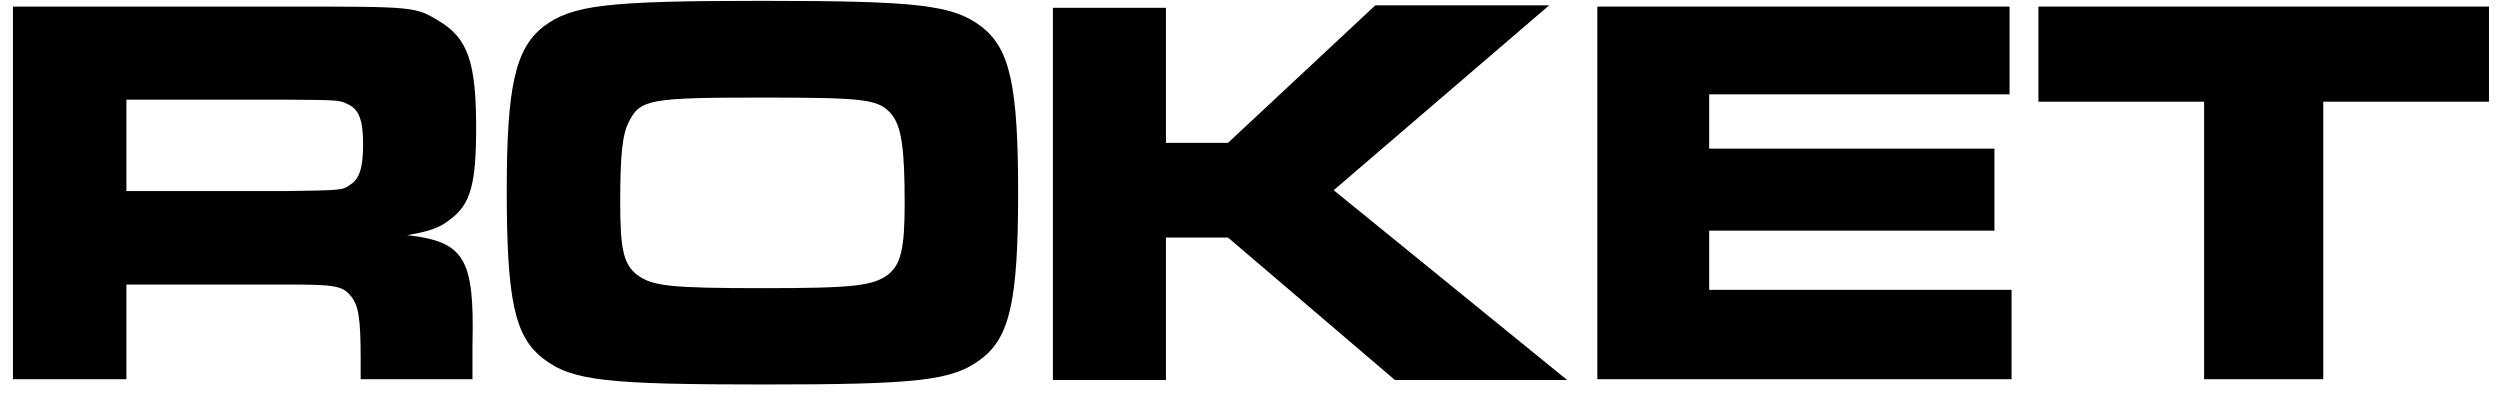
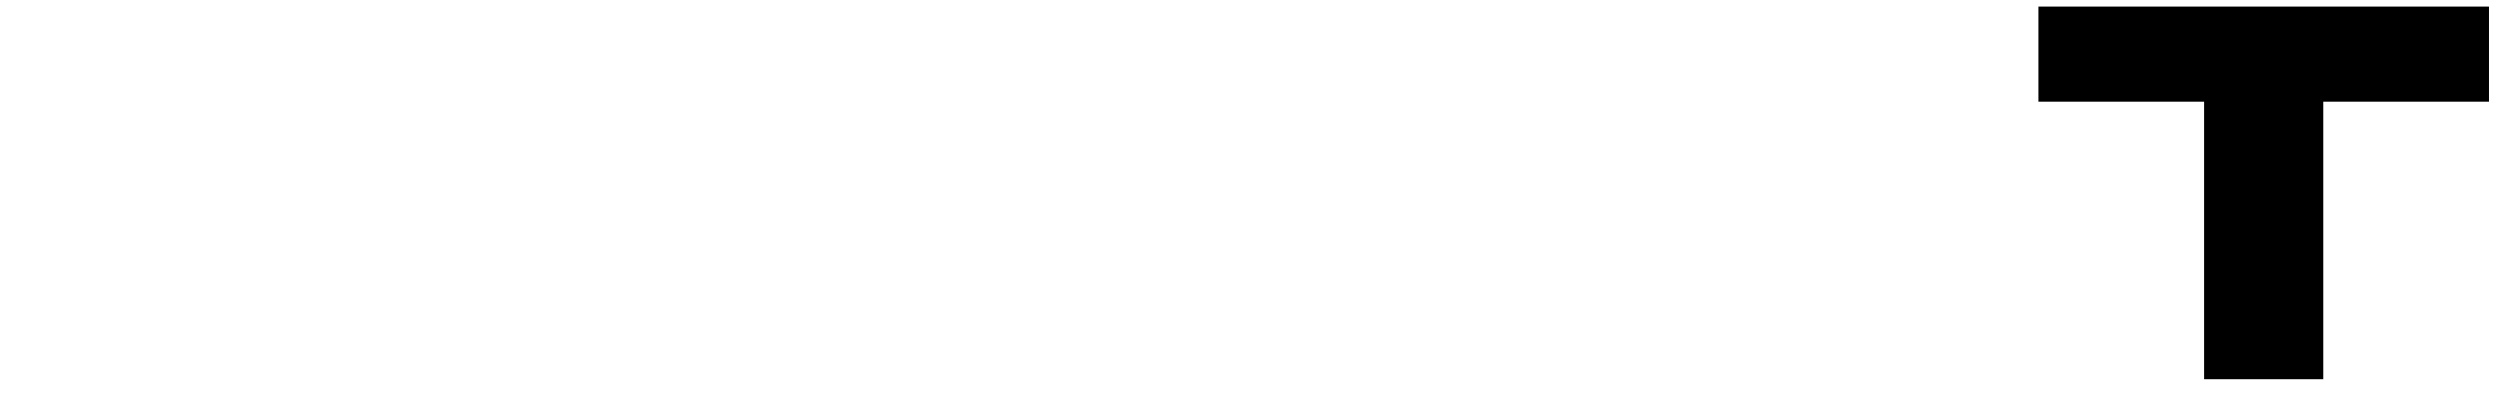
<svg xmlns="http://www.w3.org/2000/svg" width="120" height="19" viewBox="0 0 120 19" fill="none">
-   <path fill-rule="evenodd" clip-rule="evenodd" d="M0.621 0.316H13.785C19.937 0.316 19.937 0.316 21.092 1.022C22.464 1.844 22.855 3.02 22.855 6.135C22.855 8.779 22.601 9.798 21.621 10.523C21.112 10.934 20.603 11.11 19.545 11.287C22.307 11.6 22.777 12.403 22.679 16.537V18.202H17.312V17.262C17.312 15.244 17.214 14.597 16.783 14.147C16.41 13.716 15.999 13.657 13.746 13.657H6.067V18.202H0.621V0.316ZM13.727 9.171C16.45 9.132 16.45 9.132 16.822 8.858C17.253 8.583 17.429 8.054 17.429 6.918C17.429 5.723 17.214 5.214 16.645 4.979C16.273 4.802 16.195 4.802 13.727 4.783H6.067V9.171H13.727Z" fill="black" />
-   <path fill-rule="evenodd" clip-rule="evenodd" d="M47.107 1.275C48.478 2.333 48.87 4.116 48.87 9.248C48.87 14.381 48.478 16.183 47.107 17.221C45.736 18.279 44.051 18.455 36.646 18.455C29.124 18.455 27.459 18.279 26.087 17.221C24.696 16.163 24.324 14.381 24.324 9.131C24.324 4.155 24.736 2.333 26.087 1.275C27.459 0.237 29.124 0.041 36.607 0.041C44.071 0.041 45.736 0.237 47.107 1.275ZM30.201 5.82C29.868 6.427 29.77 7.446 29.77 9.718C29.77 11.952 29.927 12.676 30.573 13.186C31.298 13.734 32.16 13.832 36.646 13.832C41.015 13.832 41.896 13.715 42.621 13.186C43.248 12.696 43.424 11.912 43.424 9.758C43.424 7.093 43.267 6.075 42.797 5.487C42.17 4.762 41.583 4.684 36.607 4.684C31.239 4.684 30.73 4.762 30.201 5.82Z" fill="black" />
-   <path d="M55.965 0.373V6.858H58.943L66.015 0.256H74.36L64.017 9.13L75.222 18.239H66.955L58.943 11.402H55.965V18.239H50.539V0.373H55.965Z" fill="black" />
-   <path d="M96.458 0.316V4.528H82.04V7.134H95.733V11.071H82.04V13.912H96.555V18.202H76.672V0.316H96.458Z" fill="black" />
  <path d="M119.471 0.316V4.881H111.517V18.202H105.797V4.881H97.844V0.316H119.471Z" fill="black" />
</svg>